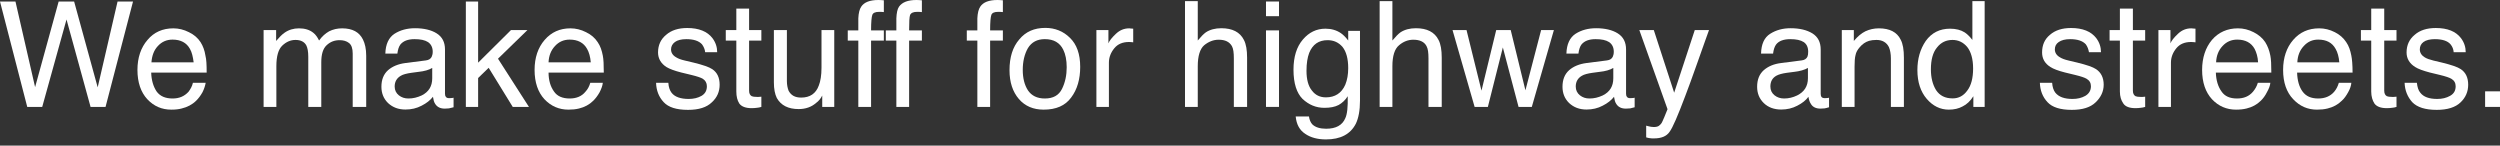
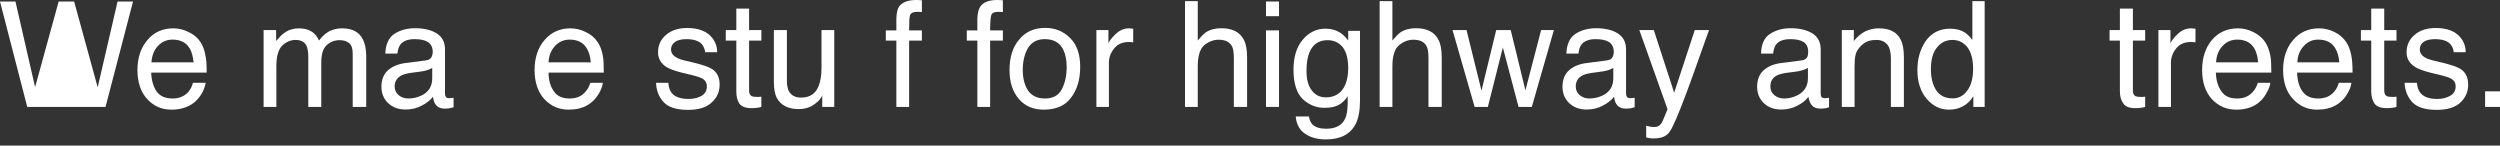
<svg xmlns="http://www.w3.org/2000/svg" width="309" height="18" viewBox="0 0 309 18" fill="none">
  <rect x="0" y="0" width="309" height="18" fill="#333333" stroke="none" />
-   <path d="M1.911 0.187L4.338 10.769L7.25 0.187H9.162L12.074 10.796L14.531 0.187H16.442L13.045 13.213H11.194L8.221 2.407L5.218 13.213H3.367L0 0.187H1.911Z" fill="white" />
+   <path d="M1.911 0.187L4.338 10.769L7.25 0.187H9.162L12.074 10.796L14.531 0.187H16.442L13.045 13.213H11.194L5.218 13.213H3.367L0 0.187H1.911Z" fill="white" />
  <path d="M23.936 7.705C23.844 7.016 23.723 6.469 23.48 6.047C23.056 5.274 22.328 4.895 21.327 4.895C20.598 4.895 19.992 5.162 19.506 5.696C19.021 6.215 18.779 6.89 18.718 7.705H23.936ZM23.359 3.982C23.996 4.29 24.451 4.698 24.785 5.204C25.088 5.681 25.3 6.244 25.392 6.876C25.513 7.326 25.543 8.015 25.543 8.97H18.687C18.718 9.939 18.961 10.712 19.355 11.303C19.78 11.893 20.447 12.174 21.327 12.174C22.146 12.174 22.783 11.907 23.299 11.345C23.541 11.021 23.754 10.656 23.844 10.235H25.422C25.361 10.586 25.24 10.979 25.028 11.401C24.785 11.837 24.512 12.188 24.239 12.455C23.754 12.933 23.146 13.242 22.449 13.411C22.085 13.509 21.66 13.552 21.175 13.552C19.992 13.552 19.021 13.13 18.202 12.258C17.413 11.401 16.988 10.192 16.988 8.646C16.988 7.129 17.413 5.878 18.232 4.936C19.021 3.982 20.113 3.503 21.418 3.503C22.085 3.503 22.722 3.658 23.359 3.982Z" fill="white" />
  <path d="M32.581 3.714H34.129V5.063C34.523 4.6 34.857 4.262 35.16 4.052C35.676 3.686 36.283 3.503 36.95 3.503C37.678 3.503 38.285 3.686 38.74 4.066C39.013 4.277 39.226 4.585 39.438 5.007C39.802 4.5 40.227 4.122 40.682 3.869C41.167 3.63 41.682 3.503 42.289 3.503C43.563 3.503 44.413 3.967 44.867 4.895C45.111 5.387 45.263 6.047 45.263 6.89V13.214H43.594V6.623C43.594 5.977 43.443 5.555 43.139 5.316C42.836 5.077 42.441 4.965 41.986 4.965C41.349 4.965 40.833 5.162 40.378 5.584C39.923 6.005 39.711 6.708 39.711 7.691V13.214H38.103V7.016C38.103 6.371 38.012 5.906 37.86 5.611C37.617 5.162 37.162 4.936 36.525 4.936C35.919 4.936 35.373 5.175 34.887 5.64C34.402 6.103 34.159 6.961 34.159 8.183V13.214H32.581V3.714Z" fill="white" />
  <path d="M49.297 11.781C49.631 12.047 50.025 12.174 50.48 12.174C51.057 12.174 51.572 12.047 52.119 11.796C52.998 11.359 53.423 10.656 53.423 9.672V8.395C53.241 8.507 52.998 8.62 52.695 8.703C52.391 8.788 52.088 8.844 51.785 8.873L50.844 8.999C50.268 9.082 49.813 9.195 49.54 9.365C49.054 9.645 48.781 10.081 48.781 10.699C48.781 11.148 48.963 11.513 49.297 11.781ZM52.635 7.467C52.998 7.424 53.241 7.27 53.362 7.003C53.423 6.863 53.484 6.666 53.484 6.398C53.484 5.85 53.271 5.457 52.907 5.204C52.513 4.951 51.967 4.839 51.239 4.839C50.42 4.839 49.843 5.063 49.479 5.513C49.297 5.767 49.176 6.132 49.115 6.623H47.629C47.659 5.457 48.053 4.642 48.751 4.179C49.479 3.714 50.329 3.489 51.299 3.489C52.391 3.489 53.301 3.701 53.969 4.122C54.667 4.558 55.001 5.219 55.001 6.118V11.584C55.001 11.752 55.031 11.879 55.122 11.978C55.182 12.09 55.334 12.132 55.547 12.132C55.608 12.132 55.698 12.132 55.789 12.118C55.85 12.118 55.971 12.105 56.062 12.076V13.257C55.82 13.327 55.637 13.369 55.486 13.396C55.365 13.411 55.182 13.425 54.97 13.425C54.424 13.425 54.03 13.228 53.787 12.836C53.636 12.624 53.575 12.329 53.514 11.963C53.181 12.386 52.725 12.751 52.119 13.059C51.511 13.383 50.844 13.538 50.116 13.538C49.236 13.538 48.538 13.27 47.962 12.736C47.416 12.203 47.143 11.528 47.143 10.726C47.143 9.842 47.416 9.168 47.962 8.675C48.508 8.198 49.236 7.903 50.116 7.789L52.635 7.467Z" fill="white" />
-   <path d="M57.579 0.187H59.096V7.747L63.161 3.713H65.194L61.553 7.255L65.376 13.213H63.374L60.4 8.38L59.096 9.644V13.213H57.579V0.187Z" fill="white" />
  <path d="M73.02 7.705C72.96 7.016 72.808 6.469 72.566 6.047C72.141 5.274 71.413 4.895 70.412 4.895C69.683 4.895 69.077 5.162 68.591 5.696C68.106 6.215 67.833 6.89 67.802 7.705H73.02ZM72.444 3.982C73.081 4.29 73.536 4.698 73.87 5.204C74.204 5.681 74.386 6.244 74.507 6.876C74.598 7.326 74.629 8.015 74.629 8.97H67.802C67.802 9.939 68.045 10.712 68.47 11.303C68.864 11.893 69.532 12.174 70.412 12.174C71.231 12.174 71.898 11.907 72.353 11.345C72.656 11.021 72.839 10.656 72.96 10.235H74.507C74.476 10.586 74.325 10.979 74.113 11.401C73.87 11.837 73.597 12.188 73.324 12.455C72.839 12.933 72.262 13.242 71.564 13.411C71.17 13.509 70.745 13.552 70.26 13.552C69.107 13.552 68.106 13.13 67.287 12.258C66.498 11.401 66.074 10.192 66.074 8.646C66.074 7.129 66.498 5.878 67.317 4.936C68.137 3.982 69.198 3.503 70.502 3.503C71.17 3.503 71.807 3.658 72.444 3.982Z" fill="white" />
  <path d="M82.607 10.235C82.637 10.77 82.789 11.177 83.001 11.457C83.396 11.978 84.124 12.23 85.125 12.23C85.732 12.23 86.248 12.105 86.703 11.851C87.158 11.584 87.37 11.191 87.37 10.656C87.37 10.249 87.188 9.94 86.854 9.729C86.612 9.589 86.157 9.434 85.459 9.265L84.185 8.956C83.365 8.746 82.758 8.52 82.364 8.281C81.697 7.847 81.333 7.241 81.333 6.483C81.333 5.584 81.666 4.853 82.334 4.305C82.971 3.742 83.851 3.462 84.943 3.462C86.369 3.462 87.431 3.884 88.068 4.726C88.462 5.26 88.644 5.837 88.644 6.455H87.158C87.127 6.089 86.976 5.767 86.763 5.472C86.369 5.049 85.732 4.839 84.822 4.839C84.215 4.839 83.73 4.965 83.426 5.19C83.122 5.414 82.941 5.724 82.941 6.104C82.941 6.511 83.153 6.848 83.578 7.087C83.82 7.241 84.154 7.368 84.639 7.481L85.702 7.733C86.854 8.015 87.643 8.281 88.037 8.548C88.644 8.956 88.947 9.589 88.947 10.473C88.947 11.317 88.644 12.047 87.977 12.652C87.339 13.27 86.369 13.579 85.034 13.579C83.608 13.579 82.607 13.257 82.031 12.624C81.424 11.978 81.12 11.177 81.09 10.235H82.607Z" fill="white" />
  <path d="M91.01 1.065H92.588V3.713H94.104V5.021H92.588V11.218C92.588 11.556 92.709 11.78 92.922 11.893C93.043 11.948 93.256 11.977 93.559 11.977C93.619 11.977 93.71 11.977 93.771 11.977C93.892 11.977 93.983 11.963 94.104 11.949V13.213C93.922 13.269 93.74 13.312 93.528 13.327C93.346 13.354 93.103 13.368 92.891 13.368C92.163 13.368 91.648 13.171 91.374 12.791C91.132 12.412 91.01 11.921 91.01 11.303V5.021H89.706V3.713H91.01V1.065Z" fill="white" />
  <path d="M97.26 3.713V10.024C97.26 10.502 97.351 10.909 97.472 11.218C97.775 11.781 98.261 12.061 99.019 12.061C100.111 12.061 100.839 11.569 101.204 10.572C101.416 10.038 101.537 9.306 101.537 8.38V3.713H103.114V13.213H101.628V11.808C101.446 12.173 101.204 12.482 100.87 12.721C100.294 13.228 99.565 13.481 98.716 13.481C97.412 13.481 96.531 13.018 96.016 12.117C95.773 11.626 95.652 10.979 95.652 10.178V3.713H97.26Z" fill="white" />
-   <path d="M106.452 0.817C106.816 0.273 107.514 0 108.575 0C108.667 0 108.788 0.004 108.879 0.01C109 0.016 109.122 0.024 109.243 0.036V1.494C109.091 1.48 108.97 1.465 108.879 1.465C108.818 1.465 108.757 1.465 108.667 1.465C108.181 1.465 107.908 1.592 107.817 1.845C107.726 2.098 107.665 2.731 107.665 3.756H109.243V5.021H107.665V13.214H106.088V5.021H104.783V3.756H106.088V2.266C106.118 1.606 106.24 1.124 106.452 0.817Z" fill="white" />
  <path d="M111.124 0.817C111.518 0.273 112.216 0 113.278 0C113.369 0 113.49 0.004 113.581 0.01C113.702 0.016 113.823 0.024 113.945 0.036V1.494C113.793 1.48 113.672 1.465 113.581 1.465C113.52 1.465 113.429 1.465 113.369 1.465C112.883 1.465 112.61 1.592 112.489 1.845C112.398 2.098 112.367 2.731 112.367 3.756H113.945V5.021H112.367V13.214H110.79V5.021H109.486V3.756H110.79V2.266C110.82 1.606 110.911 1.124 111.124 0.817Z" fill="white" />
  <path d="M121.165 0.817C121.529 0.273 122.227 0 123.289 0C123.38 0 123.501 0.004 123.592 0.01C123.713 0.016 123.835 0.024 123.956 0.036V1.494C123.804 1.48 123.683 1.465 123.592 1.465C123.531 1.465 123.471 1.465 123.38 1.465C122.894 1.465 122.621 1.592 122.53 1.845C122.439 2.098 122.379 2.731 122.379 3.756H123.956V5.021H122.379V13.214H120.801V5.021H119.496V3.756H120.801V2.266C120.832 1.606 120.953 1.124 121.165 0.817Z" fill="white" />
  <path d="M131.267 10.979C131.661 10.178 131.844 9.293 131.844 8.31C131.844 7.424 131.692 6.693 131.419 6.145C130.994 5.274 130.236 4.838 129.143 4.838C128.203 4.838 127.506 5.204 127.05 5.949C126.626 6.693 126.413 7.593 126.413 8.646C126.413 9.659 126.626 10.502 127.05 11.162C127.506 11.837 128.203 12.174 129.143 12.174C130.175 12.174 130.873 11.781 131.267 10.979ZM132.238 4.67C133.088 5.485 133.512 6.68 133.512 8.268C133.512 9.786 133.148 11.065 132.39 12.061C131.661 13.059 130.539 13.552 128.992 13.552C127.718 13.552 126.686 13.116 125.928 12.23C125.169 11.345 124.775 10.164 124.775 8.675C124.775 7.073 125.169 5.808 125.989 4.866C126.777 3.911 127.84 3.448 129.204 3.448C130.388 3.448 131.419 3.855 132.238 4.67Z" fill="white" />
  <path d="M135.515 3.714H137.001V5.358C137.122 5.036 137.425 4.656 137.911 4.193C138.396 3.728 138.942 3.503 139.58 3.503C139.61 3.503 139.67 3.503 139.701 3.518C139.792 3.518 139.913 3.531 140.065 3.546V5.232C140.005 5.219 139.883 5.204 139.822 5.204C139.731 5.19 139.67 5.19 139.549 5.19C138.761 5.19 138.154 5.443 137.729 5.964C137.304 6.483 137.061 7.073 137.061 7.747V13.214H135.515V3.714Z" fill="white" />
  <path d="M146.466 0.144H148.044V5.007C148.438 4.529 148.771 4.193 149.044 3.995C149.561 3.658 150.197 3.489 150.956 3.489C152.321 3.489 153.261 3.967 153.747 4.936C154.02 5.457 154.141 6.188 154.141 7.129V13.214H152.503V7.228C152.503 6.525 152.443 6.02 152.261 5.696C151.957 5.175 151.441 4.909 150.622 4.909C149.985 4.909 149.378 5.148 148.832 5.597C148.317 6.047 148.044 6.918 148.044 8.183V13.214H146.466V0.144Z" fill="white" />
  <path d="M156.477 0.187H158.085V2H156.477V0.187ZM156.477 3.756H158.085V13.213H156.477V3.756Z" fill="white" />
  <path d="M165.942 5.808C165.457 5.245 164.849 4.965 164.091 4.965C162.999 4.965 162.241 5.484 161.816 6.539C161.604 7.101 161.483 7.832 161.483 8.745C161.483 9.813 161.695 10.629 162.15 11.191C162.574 11.752 163.15 12.034 163.879 12.034C165.001 12.034 165.82 11.513 166.276 10.473C166.518 9.883 166.639 9.209 166.639 8.422C166.639 7.255 166.397 6.385 165.942 5.808ZM165.729 4.094C166.033 4.304 166.336 4.614 166.639 5.007V3.813H168.095V12.441C168.095 13.649 167.913 14.604 167.58 15.293C166.913 16.586 165.699 17.232 163.879 17.232C162.878 17.232 161.998 17.008 161.331 16.545C160.633 16.094 160.239 15.378 160.148 14.394H161.786C161.847 14.815 161.998 15.152 162.21 15.378C162.574 15.729 163.15 15.912 163.909 15.912C165.122 15.912 165.912 15.476 166.276 14.618C166.518 14.114 166.609 13.201 166.578 11.893C166.276 12.385 165.881 12.736 165.457 12.975C165.001 13.213 164.425 13.327 163.697 13.327C162.666 13.327 161.786 12.96 160.997 12.229C160.269 11.5 159.875 10.304 159.875 8.619C159.875 7.016 160.269 5.78 161.028 4.894C161.786 3.995 162.726 3.545 163.818 3.545C164.546 3.545 165.183 3.728 165.729 4.094Z" fill="white" />
  <path d="M170.523 0.144H172.1V5.007C172.495 4.529 172.828 4.193 173.101 3.995C173.617 3.658 174.254 3.489 175.012 3.489C176.378 3.489 177.318 3.967 177.803 4.936C178.077 5.457 178.198 6.188 178.198 7.129V13.214H176.56V7.228C176.56 6.525 176.499 6.02 176.317 5.696C176.044 5.175 175.498 4.909 174.679 4.909C174.042 4.909 173.435 5.148 172.919 5.597C172.373 6.047 172.1 6.918 172.1 8.183V13.214H170.523V0.144Z" fill="white" />
  <path d="M181.262 3.713L183.112 11.204L184.933 3.713H186.723L188.542 11.162L190.484 3.713H192.062L189.331 13.213H187.693L185.752 5.864L183.901 13.213H182.263L179.532 3.713H181.262Z" fill="white" />
  <path d="M195.278 11.781C195.611 12.047 196.005 12.174 196.46 12.174C197.036 12.174 197.553 12.047 198.099 11.796C198.979 11.359 199.404 10.656 199.404 9.672V8.395C199.221 8.507 198.979 8.62 198.675 8.703C198.372 8.788 198.069 8.844 197.765 8.873L196.825 8.999C196.248 9.082 195.793 9.195 195.52 9.365C195.035 9.645 194.762 10.081 194.762 10.699C194.762 11.148 194.943 11.513 195.278 11.781ZM198.615 7.467C198.979 7.424 199.221 7.27 199.343 7.003C199.404 6.863 199.464 6.666 199.464 6.398C199.464 5.85 199.252 5.457 198.888 5.204C198.493 4.951 197.947 4.839 197.219 4.839C196.4 4.839 195.823 5.063 195.46 5.513C195.278 5.767 195.156 6.132 195.095 6.623H193.609C193.639 5.457 194.033 4.642 194.731 4.179C195.46 3.714 196.309 3.489 197.28 3.489C198.372 3.489 199.282 3.701 199.949 4.122C200.647 4.558 200.981 5.219 200.981 6.118V11.584C200.981 11.752 201.011 11.879 201.102 11.978C201.163 12.09 201.315 12.132 201.527 12.132C201.588 12.132 201.679 12.132 201.769 12.118C201.83 12.118 201.951 12.105 202.043 12.076V13.257C201.8 13.327 201.618 13.369 201.497 13.396C201.345 13.411 201.163 13.425 200.95 13.425C200.404 13.425 200.01 13.228 199.767 12.836C199.616 12.624 199.555 12.329 199.494 11.963C199.161 12.386 198.706 12.751 198.099 13.059C197.492 13.383 196.825 13.538 196.097 13.538C195.217 13.538 194.519 13.27 193.943 12.736C193.396 12.203 193.124 11.528 193.124 10.726C193.124 9.842 193.396 9.168 193.943 8.675C194.488 8.198 195.217 7.903 196.097 7.789L198.615 7.467Z" fill="white" />
  <path d="M209.475 3.713H211.235C211.022 4.332 210.507 5.71 209.748 7.888C209.172 9.518 208.686 10.853 208.292 11.879C207.382 14.296 206.745 15.785 206.35 16.305C205.986 16.839 205.349 17.106 204.439 17.106C204.227 17.106 204.045 17.106 203.923 17.078C203.802 17.064 203.651 17.035 203.468 16.979V15.532C203.741 15.603 203.954 15.659 204.075 15.673C204.197 15.688 204.288 15.701 204.409 15.701C204.682 15.701 204.925 15.644 205.046 15.546C205.167 15.461 205.288 15.335 205.38 15.195C205.41 15.152 205.531 14.9 205.714 14.464C205.895 14.029 206.017 13.706 206.107 13.495L202.619 3.713H204.409L206.927 11.457L209.475 3.713Z" fill="white" />
  <path d="M219.335 11.781C219.668 12.047 220.063 12.174 220.518 12.174C221.064 12.174 221.61 12.047 222.126 11.796C223.005 11.359 223.46 10.656 223.46 9.672V8.395C223.278 8.507 223.005 8.62 222.702 8.703C222.398 8.788 222.095 8.844 221.822 8.873L220.852 8.999C220.275 9.082 219.85 9.195 219.547 9.365C219.061 9.645 218.819 10.081 218.819 10.699C218.819 11.148 219.001 11.513 219.335 11.781ZM222.672 7.467C223.036 7.424 223.278 7.27 223.4 7.003C223.46 6.863 223.491 6.666 223.491 6.398C223.491 5.85 223.309 5.457 222.945 5.204C222.55 4.951 222.004 4.839 221.276 4.839C220.457 4.839 219.85 5.063 219.516 5.513C219.335 5.767 219.213 6.132 219.153 6.623H217.666C217.696 5.457 218.06 4.642 218.789 4.179C219.517 3.714 220.366 3.489 221.307 3.489C222.428 3.489 223.309 3.701 224.006 4.122C224.704 4.558 225.038 5.219 225.038 6.118V11.584C225.038 11.752 225.068 11.879 225.129 11.978C225.22 12.09 225.372 12.132 225.554 12.132C225.645 12.132 225.736 12.132 225.796 12.118C225.887 12.118 225.978 12.105 226.069 12.076V13.257C225.857 13.327 225.645 13.369 225.523 13.396C225.402 13.411 225.22 13.425 225.008 13.425C224.461 13.425 224.037 13.228 223.824 12.836C223.672 12.624 223.582 12.329 223.521 11.963C223.217 12.386 222.763 12.751 222.156 13.059C221.549 13.383 220.882 13.538 220.154 13.538C219.274 13.538 218.546 13.27 218 12.736C217.453 12.203 217.181 11.528 217.181 10.726C217.181 9.842 217.453 9.168 218 8.675C218.546 8.198 219.243 7.903 220.154 7.789L222.672 7.467Z" fill="white" />
  <path d="M227.647 3.714H229.133V5.063C229.589 4.515 230.074 4.108 230.559 3.869C231.075 3.63 231.621 3.503 232.228 3.503C233.562 3.503 234.472 3.967 234.927 4.909C235.201 5.428 235.322 6.159 235.322 7.129V13.214H233.714V7.228C233.714 6.651 233.623 6.188 233.471 5.822C233.168 5.232 232.652 4.936 231.925 4.936C231.56 4.936 231.257 4.98 231.014 5.049C230.559 5.19 230.196 5.443 229.861 5.837C229.589 6.145 229.406 6.469 229.345 6.806C229.255 7.143 229.224 7.621 229.224 8.239V13.214H227.647V3.714Z" fill="white" />
  <path d="M239.296 11.134C239.751 11.823 240.419 12.161 241.359 12.161C242.087 12.161 242.694 11.837 243.149 11.204C243.635 10.572 243.876 9.659 243.876 8.464C243.876 7.27 243.604 6.385 243.149 5.808C242.663 5.232 242.057 4.936 241.329 4.936C240.54 4.936 239.903 5.245 239.418 5.864C238.902 6.483 238.659 7.382 238.659 8.577C238.659 9.588 238.871 10.446 239.296 11.134ZM242.845 4.01C243.118 4.193 243.452 4.5 243.786 4.936V0.144H245.303V13.214H243.907V11.893C243.543 12.483 243.088 12.904 242.573 13.157C242.087 13.425 241.511 13.552 240.874 13.552C239.812 13.552 238.902 13.101 238.143 12.217C237.385 11.331 236.99 10.151 236.99 8.661C236.99 7.284 237.324 6.088 238.022 5.063C238.75 4.052 239.751 3.546 241.025 3.546C241.754 3.546 242.36 3.701 242.845 4.01Z" fill="white" />
-   <path d="M253.645 10.235C253.676 10.77 253.827 11.177 254.04 11.457C254.464 11.978 255.162 12.23 256.163 12.23C256.77 12.23 257.286 12.105 257.741 11.851C258.196 11.584 258.439 11.191 258.439 10.656C258.439 10.249 258.257 9.94 257.892 9.729C257.65 9.589 257.195 9.434 256.497 9.265L255.223 8.956C254.404 8.746 253.797 8.52 253.433 8.281C252.735 7.847 252.402 7.241 252.402 6.483C252.402 5.584 252.705 4.853 253.373 4.305C254.009 3.742 254.89 3.462 255.981 3.462C257.407 3.462 258.469 3.884 259.106 4.726C259.501 5.26 259.682 5.837 259.682 6.455H258.196C258.135 6.089 258.014 5.767 257.802 5.472C257.407 5.049 256.77 4.839 255.86 4.839C255.253 4.839 254.798 4.965 254.464 5.19C254.131 5.414 253.979 5.724 253.979 6.104C253.979 6.511 254.192 6.848 254.616 7.087C254.859 7.241 255.193 7.368 255.678 7.481L256.74 7.733C257.892 8.015 258.682 8.281 259.076 8.548C259.682 8.956 260.016 9.589 260.016 10.473C260.016 11.317 259.652 12.047 259.015 12.652C258.378 13.27 257.407 13.579 256.072 13.579C254.647 13.579 253.645 13.257 253.069 12.624C252.463 11.978 252.159 11.177 252.129 10.235H253.645Z" fill="white" />
  <path d="M262.018 1.065H263.626V3.713H265.143V5.021H263.626V11.218C263.626 11.556 263.747 11.78 263.96 11.893C264.082 11.948 264.294 11.977 264.566 11.977C264.658 11.977 264.749 11.977 264.84 11.977C264.9 11.977 265.021 11.963 265.143 11.949V13.213C264.961 13.269 264.779 13.312 264.566 13.327C264.354 13.354 264.173 13.368 263.929 13.368C263.202 13.368 262.686 13.171 262.443 12.791C262.17 12.412 262.018 11.921 262.018 11.303V5.021H260.744V3.713H262.018V1.065Z" fill="white" />
  <path d="M266.781 3.714H268.268V5.358C268.389 5.036 268.692 4.656 269.178 4.193C269.663 3.728 270.209 3.503 270.846 3.503C270.877 3.503 270.938 3.503 270.998 3.518C271.059 3.518 271.18 3.531 271.362 3.546V5.232C271.271 5.219 271.18 5.204 271.089 5.204C270.998 5.19 270.938 5.19 270.816 5.19C270.027 5.19 269.421 5.443 268.996 5.964C268.571 6.483 268.329 7.073 268.329 7.747V13.214H266.781V3.714Z" fill="white" />
  <path d="M279.098 7.705C279.068 7.016 278.886 6.469 278.673 6.047C278.248 5.274 277.52 4.895 276.519 4.895C275.792 4.895 275.185 5.162 274.699 5.696C274.213 6.215 273.941 6.89 273.911 7.705H279.098ZM278.552 3.982C279.158 4.29 279.644 4.698 279.978 5.204C280.281 5.681 280.494 6.244 280.615 6.876C280.706 7.326 280.736 8.015 280.736 8.97H273.88C273.91 9.939 274.153 10.712 274.578 11.303C274.972 11.893 275.609 12.174 276.489 12.174C277.339 12.174 277.976 11.907 278.461 11.345C278.734 11.021 278.946 10.656 279.068 10.235H280.615C280.585 10.586 280.433 10.979 280.19 11.401C279.978 11.837 279.705 12.188 279.432 12.455C278.946 12.933 278.37 13.242 277.672 13.411C277.278 13.509 276.853 13.552 276.368 13.552C275.215 13.552 274.213 13.13 273.394 12.258C272.606 11.401 272.181 10.192 272.181 8.646C272.181 7.129 272.606 5.878 273.394 4.936C274.213 3.982 275.306 3.503 276.61 3.503C277.278 3.503 277.915 3.658 278.552 3.982Z" fill="white" />
  <path d="M289.139 7.705C289.079 7.016 288.927 6.469 288.684 6.047C288.26 5.274 287.562 4.895 286.53 4.895C285.802 4.895 285.226 5.162 284.741 5.696C284.255 6.215 283.982 6.89 283.952 7.705H289.139ZM288.594 3.982C289.2 4.29 289.655 4.698 289.989 5.204C290.323 5.681 290.504 6.244 290.626 6.876C290.717 7.326 290.777 8.015 290.777 8.97H283.922C283.952 9.939 284.164 10.712 284.589 11.303C285.013 11.893 285.651 12.174 286.53 12.174C287.349 12.174 288.017 11.907 288.502 11.345C288.776 11.021 288.958 10.656 289.079 10.235H290.626C290.596 10.586 290.474 10.979 290.232 11.401C289.989 11.837 289.746 12.188 289.443 12.455C288.958 12.933 288.381 13.242 287.684 13.411C287.289 13.509 286.864 13.552 286.379 13.552C285.226 13.552 284.256 13.13 283.436 12.258C282.617 11.401 282.192 10.192 282.192 8.646C282.192 7.129 282.617 5.878 283.436 4.936C284.256 3.982 285.317 3.503 286.652 3.503C287.319 3.503 287.957 3.658 288.594 3.982Z" fill="white" />
  <path d="M293.083 1.065H294.691V3.713H296.208V5.021H294.691V11.218C294.691 11.556 294.813 11.78 295.025 11.893C295.146 11.948 295.359 11.977 295.662 11.977C295.723 11.977 295.814 11.977 295.875 11.977C295.996 11.977 296.086 11.963 296.208 11.949V13.213C296.026 13.269 295.844 13.312 295.632 13.327C295.45 13.354 295.207 13.368 294.994 13.368C294.266 13.368 293.75 13.171 293.478 12.791C293.235 12.412 293.083 11.921 293.083 11.303V5.021H291.809V3.713H293.083V1.065Z" fill="white" />
  <path d="M298.726 10.235C298.787 10.77 298.908 11.177 299.15 11.457C299.545 11.978 300.243 12.23 301.244 12.23C301.851 12.23 302.366 12.105 302.821 11.851C303.307 11.584 303.519 11.191 303.519 10.656C303.519 10.249 303.337 9.94 302.974 9.729C302.73 9.589 302.276 9.434 301.578 9.265L300.303 8.956C299.515 8.746 298.878 8.52 298.514 8.281C297.816 7.847 297.452 7.241 297.452 6.483C297.452 5.584 297.786 4.853 298.453 4.305C299.09 3.742 299.97 3.462 301.062 3.462C302.518 3.462 303.55 3.884 304.187 4.726C304.581 5.26 304.763 5.837 304.763 6.455H303.276C303.247 6.089 303.125 5.767 302.882 5.472C302.518 5.049 301.851 4.839 300.941 4.839C300.334 4.839 299.848 4.965 299.545 5.19C299.242 5.414 299.09 5.724 299.09 6.104C299.09 6.511 299.303 6.848 299.696 7.087C299.94 7.241 300.303 7.368 300.759 7.481L301.82 7.733C302.974 8.015 303.762 8.281 304.156 8.548C304.763 8.956 305.067 9.589 305.067 10.473C305.067 11.317 304.763 12.047 304.126 12.652C303.489 13.27 302.488 13.579 301.183 13.579C299.757 13.579 298.757 13.257 298.15 12.624C297.573 11.978 297.24 11.177 297.209 10.235H298.726Z" fill="white" />
  <path d="M307.16 13.214H309V11.289H307.16V13.214Z" fill="white" />
</svg>